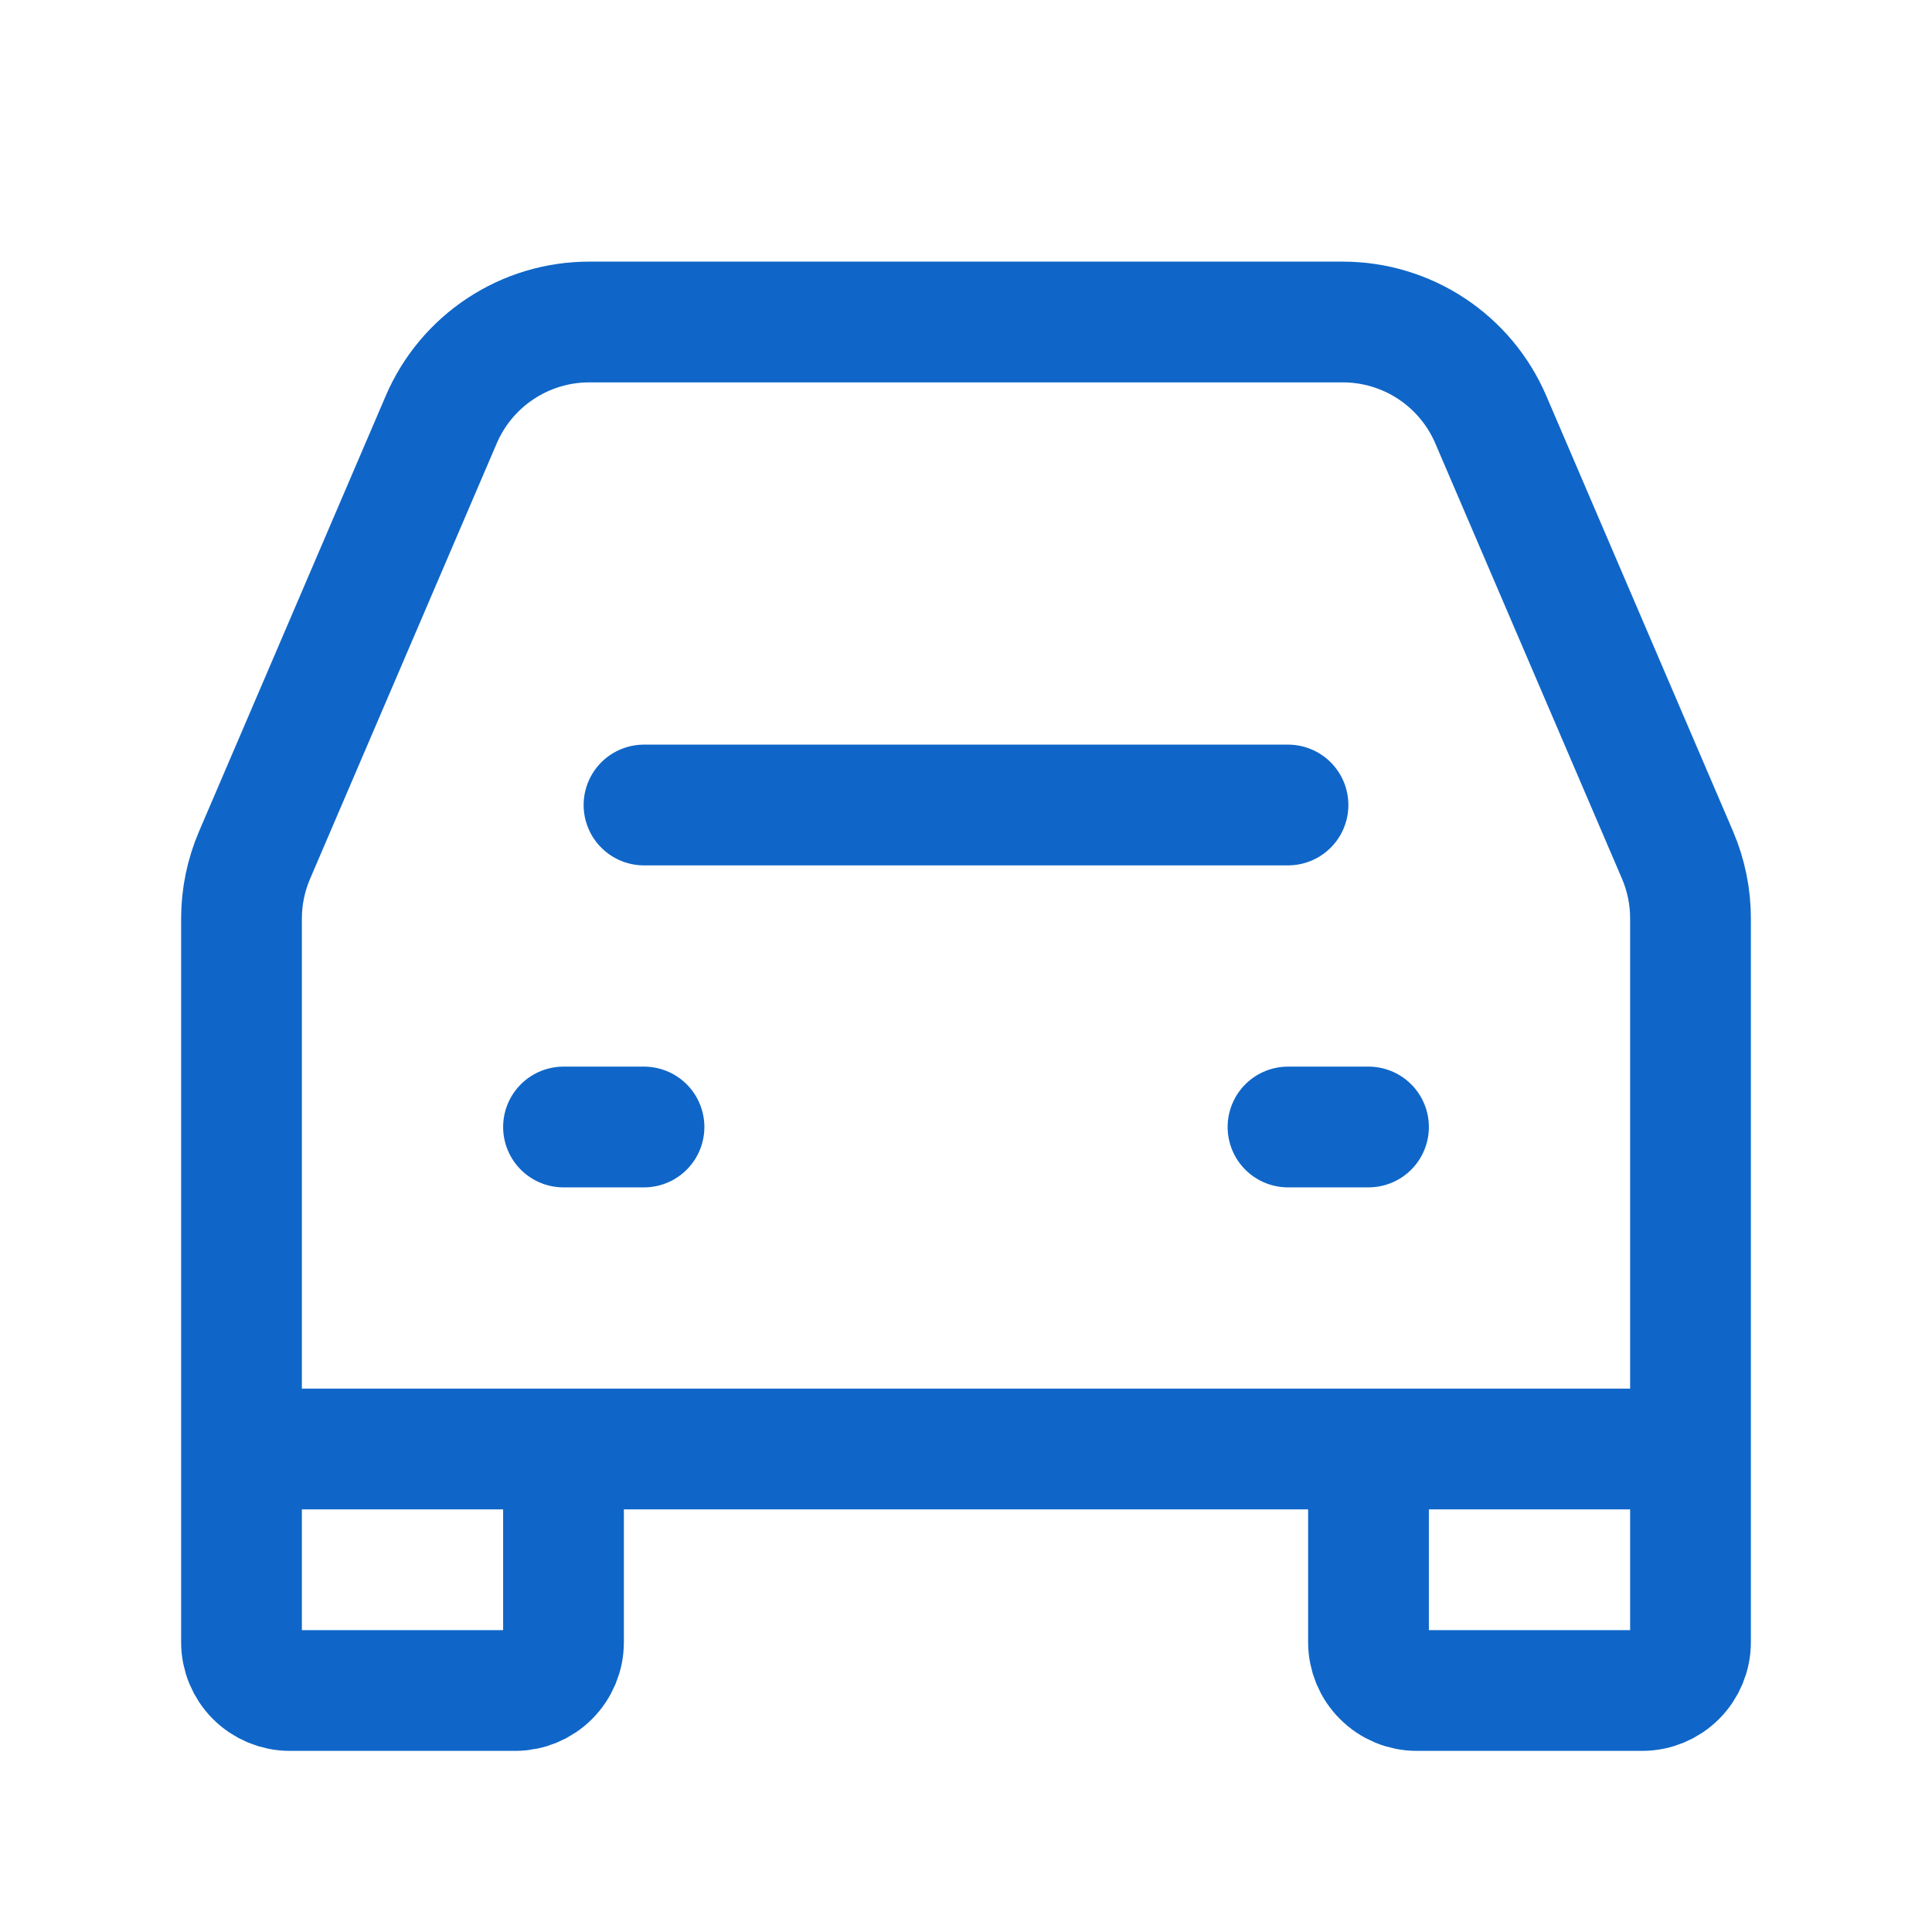
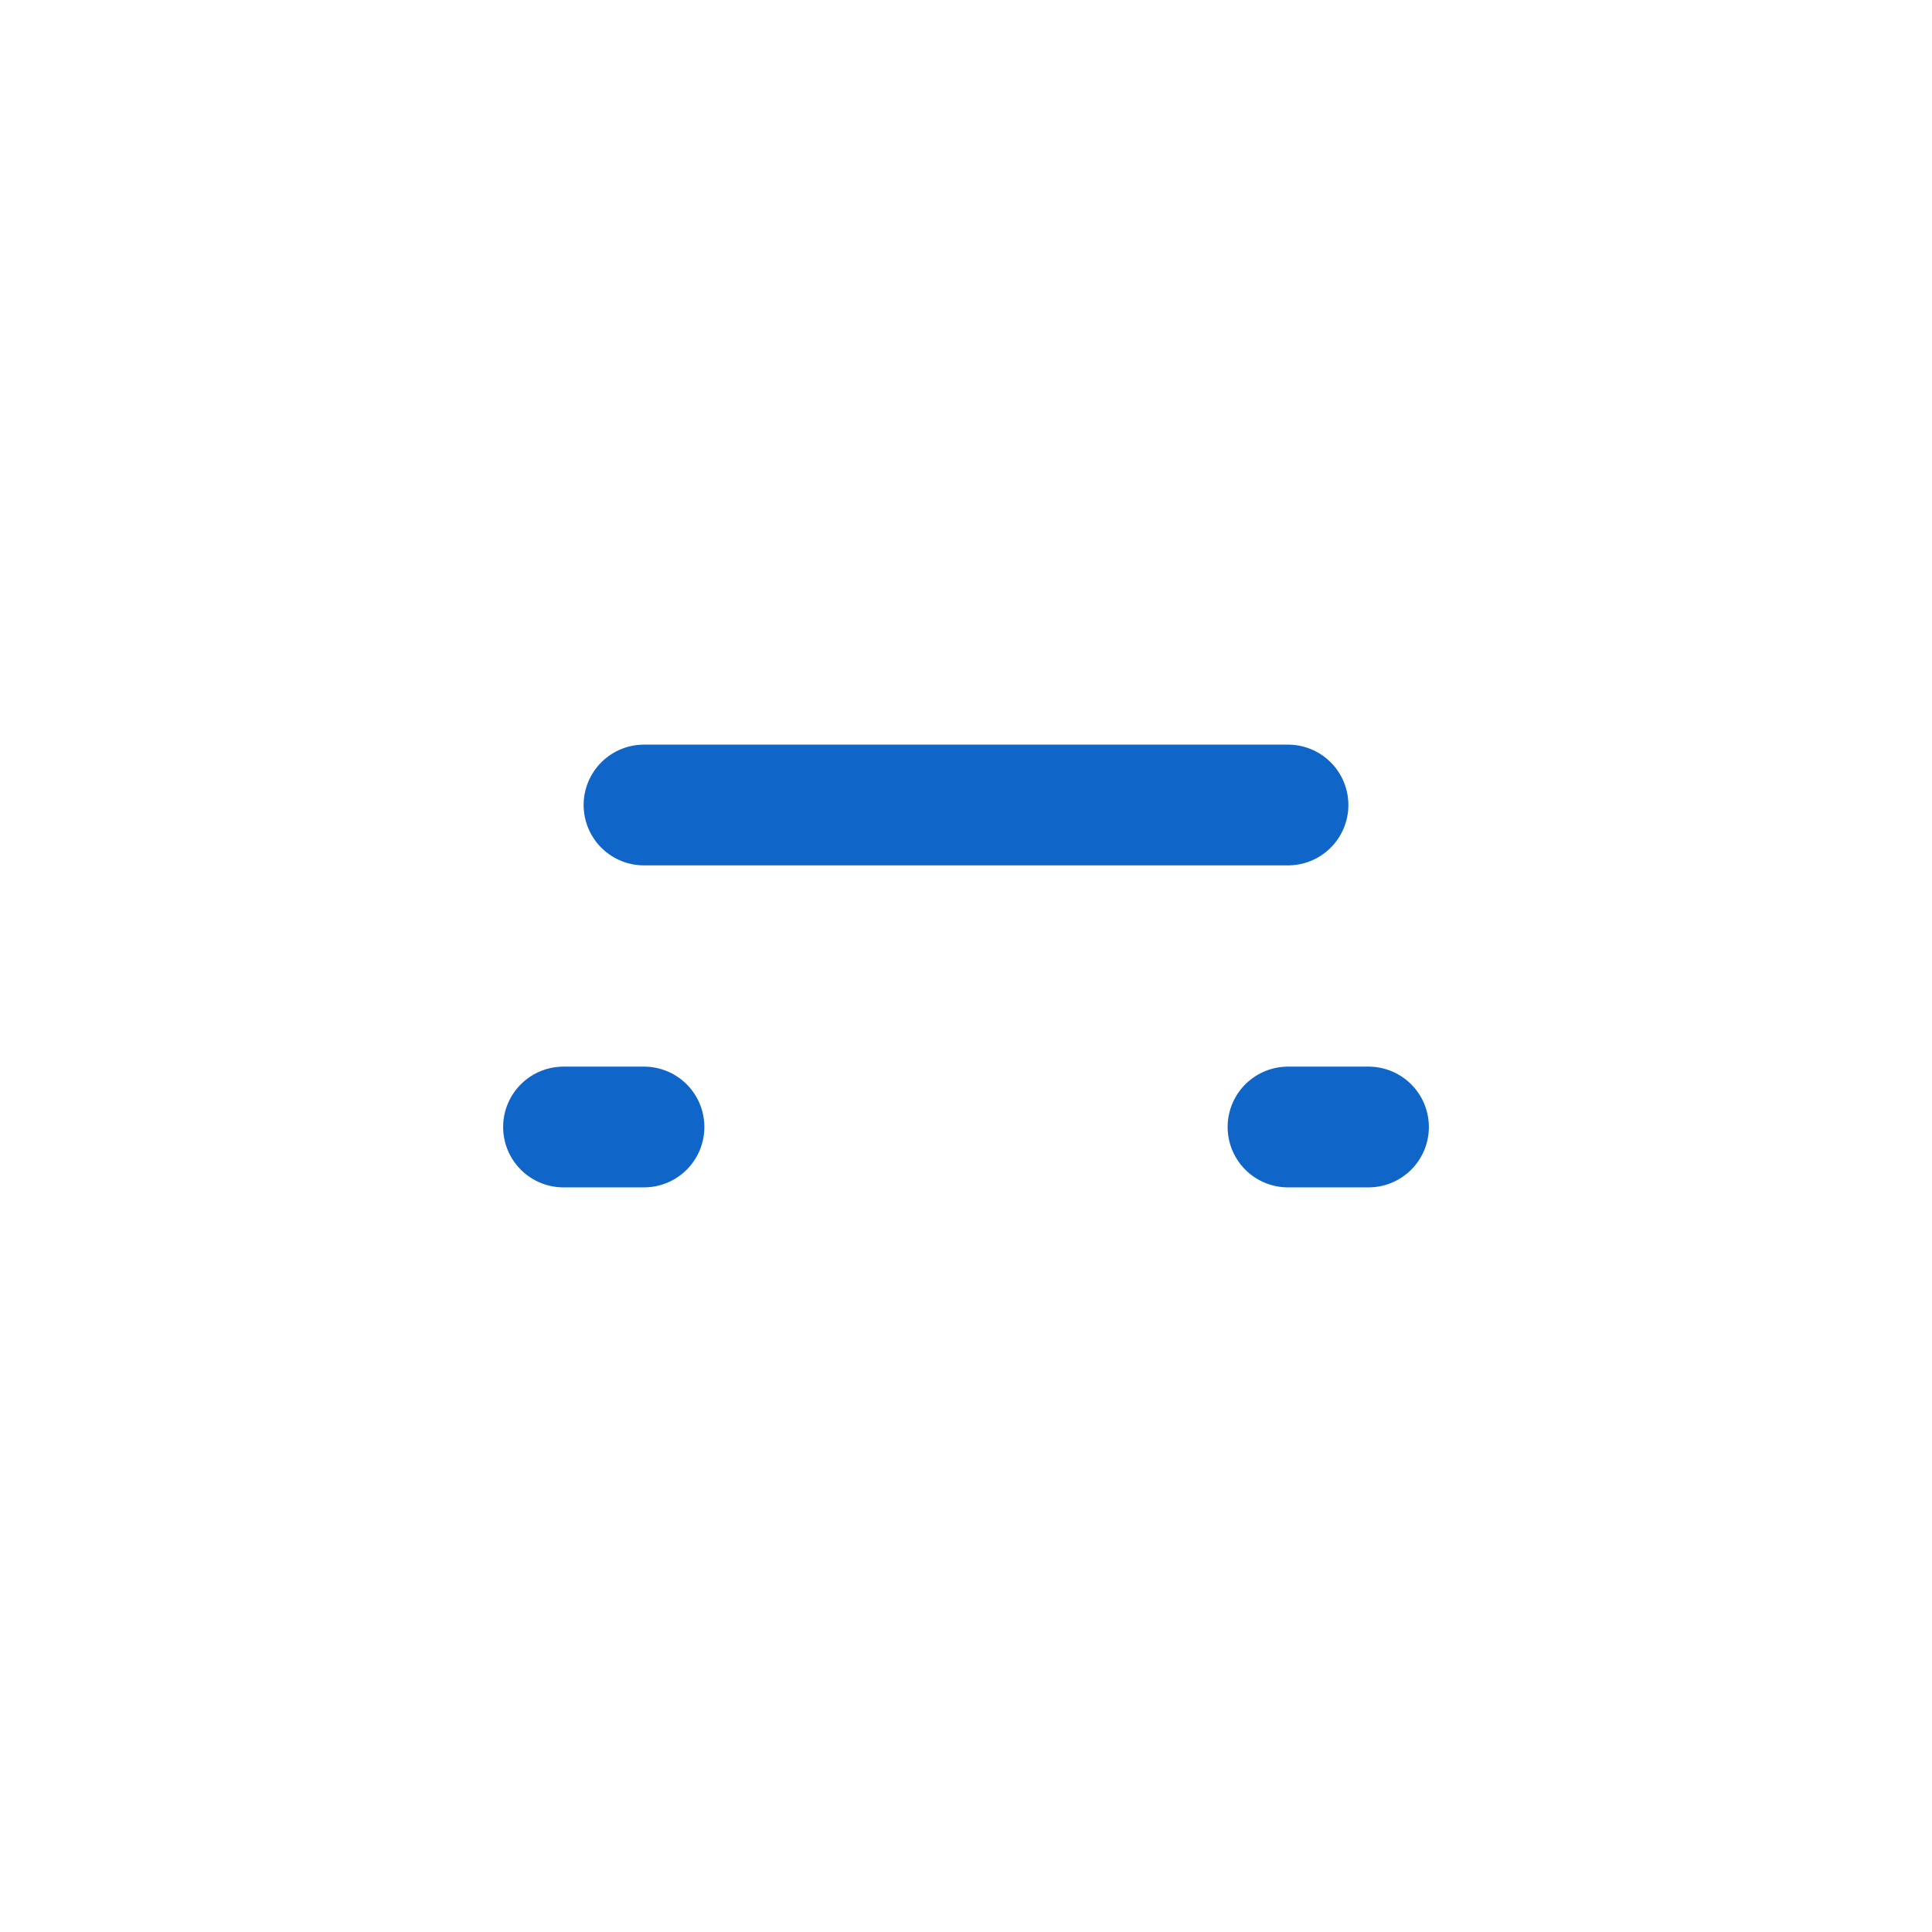
<svg xmlns="http://www.w3.org/2000/svg" width="48" height="48" viewBox="0 0 48 48" fill="none">
  <path d="M16 20H32M14 28H16M32 28H34" stroke="#0F66C8" stroke-width="3" stroke-linecap="round" stroke-linejoin="round" />
-   <path d="M6 36V22.82C6 22.279 6.111 21.743 6.324 21.246L10.962 10.426C11.27 9.706 11.783 9.093 12.436 8.662C13.089 8.23 13.855 8 14.638 8H33.362C34.145 8 34.91 8.23 35.564 8.661C36.217 9.092 36.73 9.705 37.038 10.424L41.678 21.244C41.891 21.743 42.001 22.28 42 22.822V36M6 36V40.8C6 41.118 6.126 41.423 6.351 41.648C6.577 41.874 6.882 42 7.2 42H12.8C13.118 42 13.424 41.874 13.649 41.648C13.874 41.423 14 41.118 14 40.8V36M6 36H14M42 36V40.8C42 41.118 41.874 41.423 41.648 41.648C41.423 41.874 41.118 42 40.8 42H35.2C35.042 42 34.886 41.969 34.741 41.909C34.595 41.848 34.463 41.76 34.352 41.648C34.24 41.537 34.152 41.405 34.091 41.259C34.031 41.114 34 40.958 34 40.8V36M42 36H34M14 36H34" stroke="#0F66C8" stroke-width="3" />
</svg>